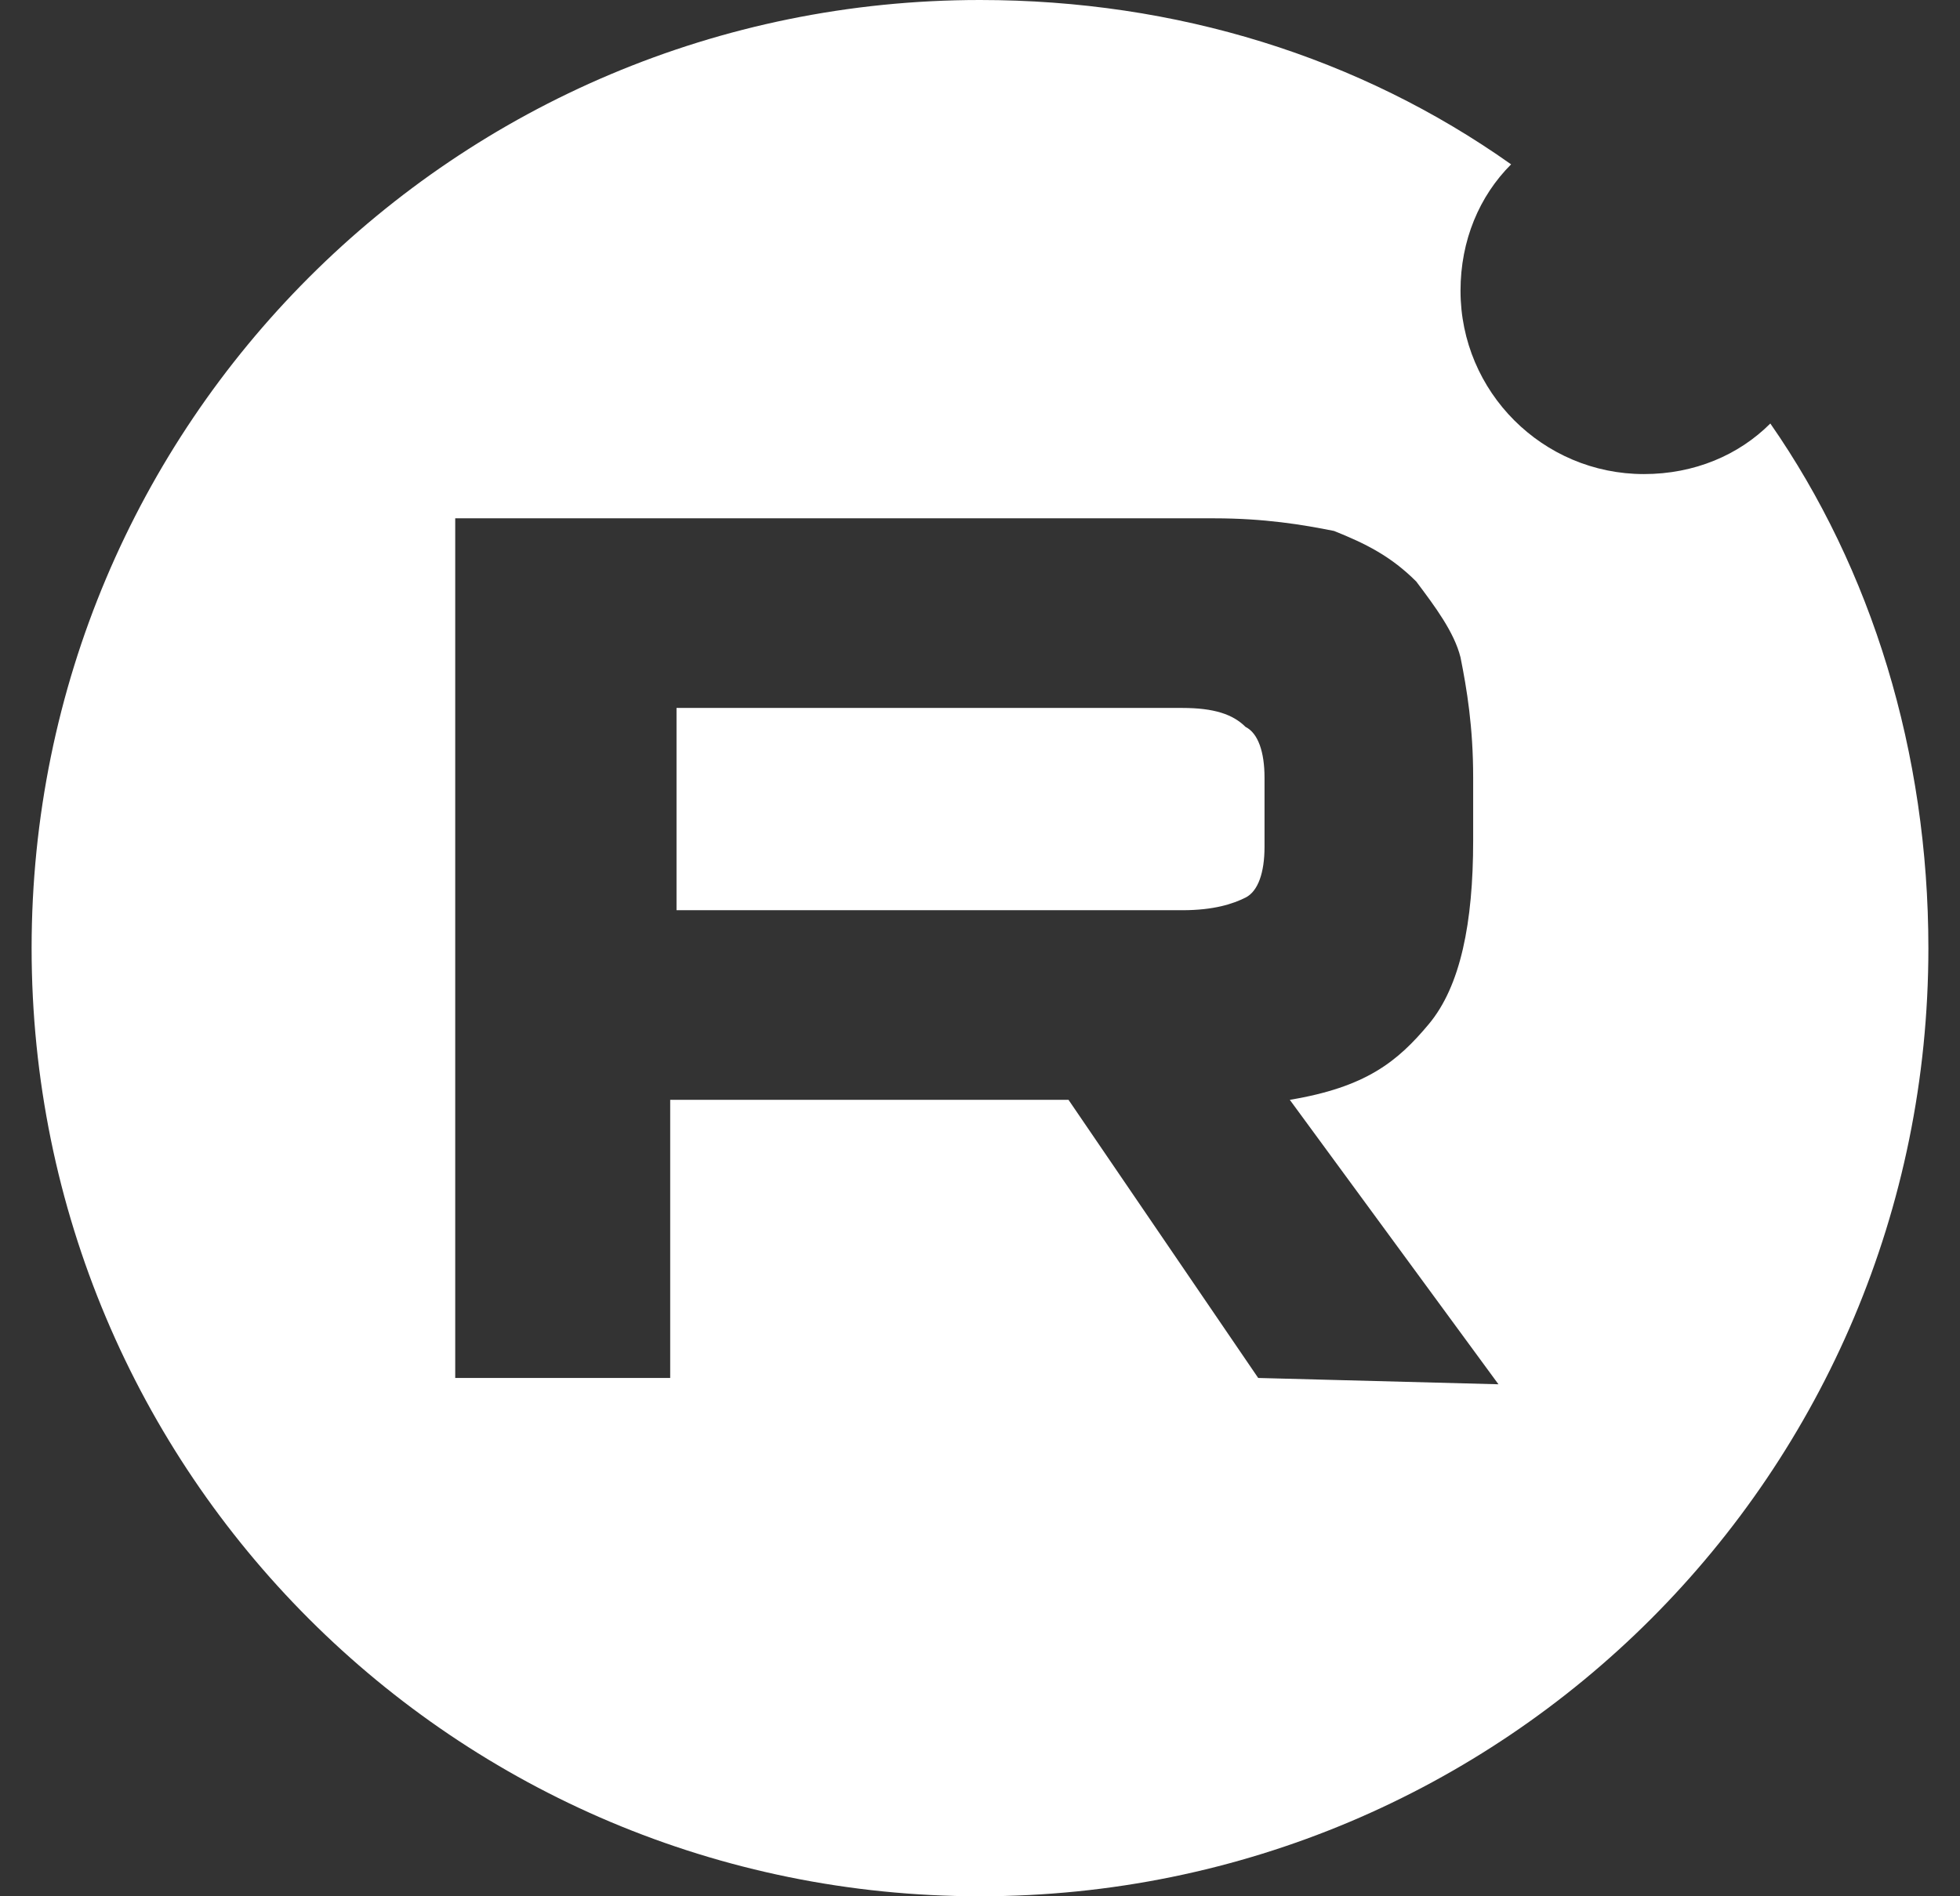
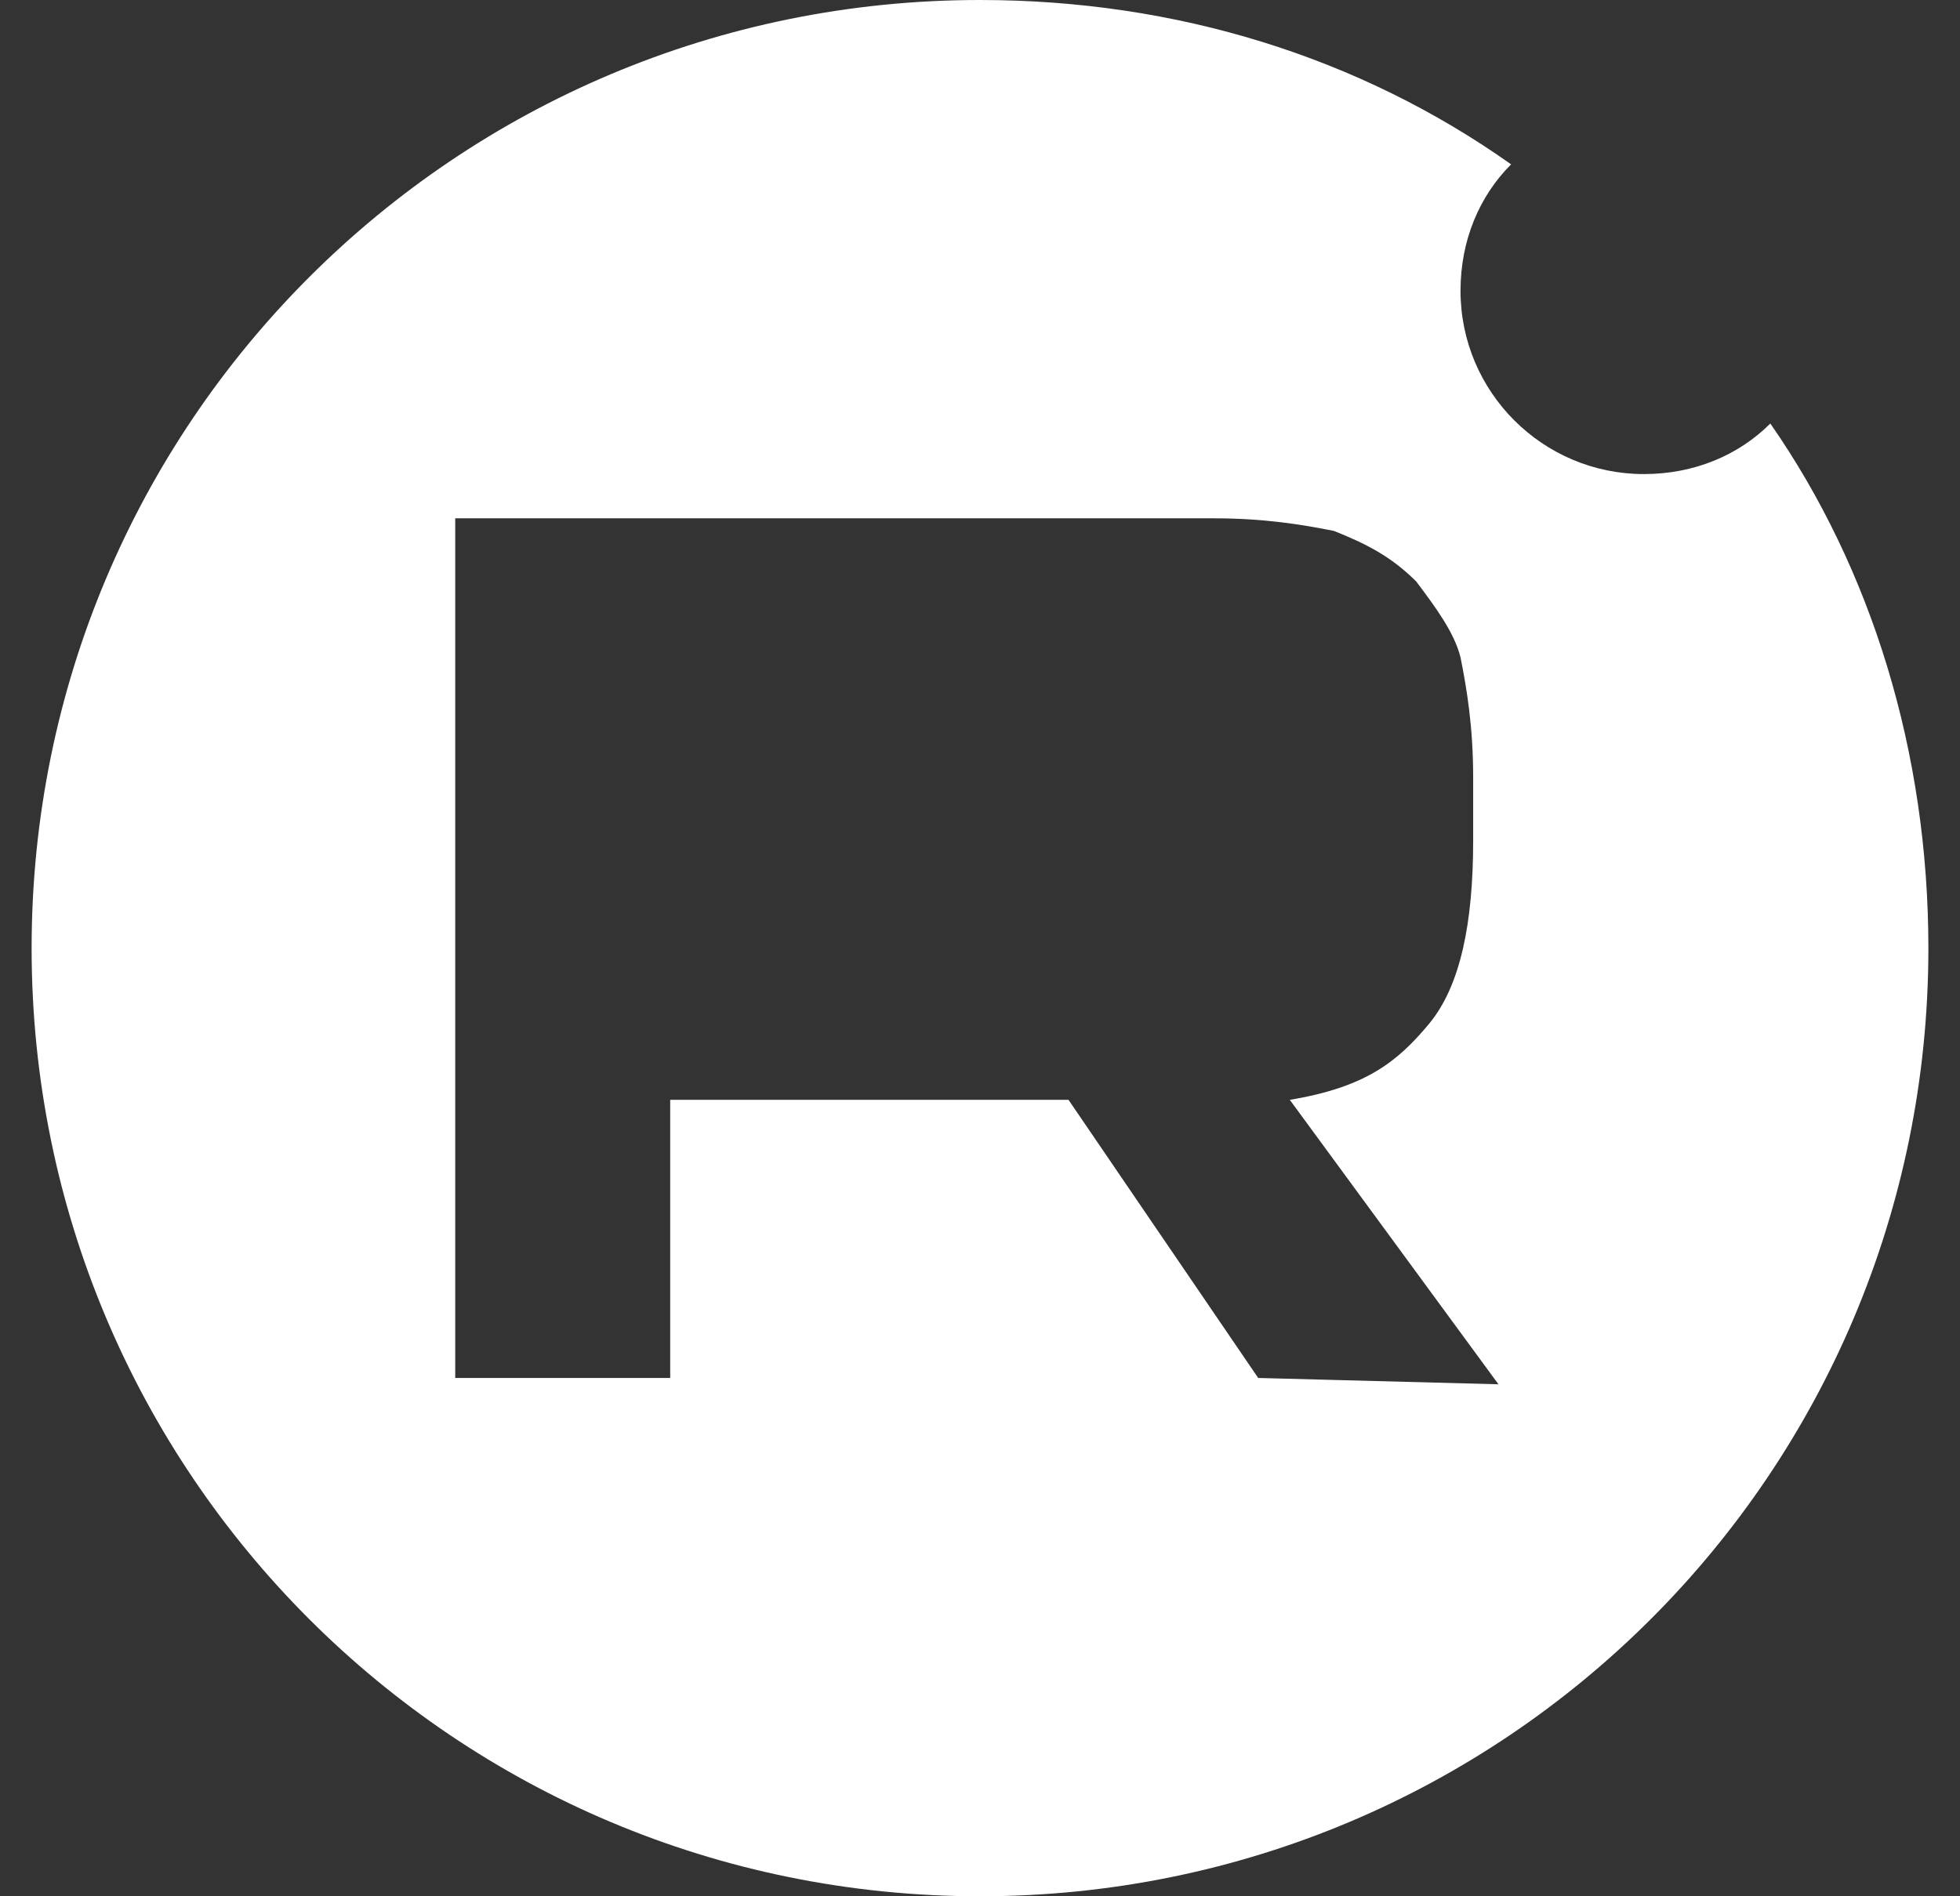
<svg xmlns="http://www.w3.org/2000/svg" version="1.1" id="Слой_1" x="0px" y="0px" viewBox="0 0 31 30" style="enable-background:new 0 0 31 30;" xml:space="preserve">
  <rect x="0" y="0" width="31" height="30" fill="#333333" stroke="none" />
  <style type="text/css"> .st0{fill:#FFFFFF;} </style>
-   <path class="st0" d="M18.7,11.2h-8v3.2h8c0.5,0,0.8-0.1,1-0.2c0.2-0.1,0.3-0.4,0.3-0.8v-1.1c0-0.4-0.1-0.7-0.3-0.8 C19.5,11.3,19.2,11.2,18.7,11.2z" />
  <path class="st0" d="M28,6.7c-0.5,0.5-1.2,0.8-2,0.8c-1.6,0-2.9-1.3-2.9-2.9c0-0.8,0.3-1.5,0.8-2C21.5,0.9,18.6,0,15.5,0 c-8.3,0-15,6.7-15,15c0,8.3,6.7,15,15,15c8.3,0,15-6.7,15-15C30.5,11.9,29.6,9,28,6.7z M19.9,21.8l-3-4.4h-6.3v4.4H7.2V8.2h12 c0.8,0,1.4,0.1,1.9,0.2c0.5,0.2,0.9,0.4,1.3,0.8c0.3,0.4,0.6,0.8,0.7,1.2c0.1,0.5,0.2,1.1,0.2,1.9v1c0,1.3-0.2,2.3-0.7,2.9 c-0.5,0.6-1,1-2.2,1.2l3.3,4.5L19.9,21.8L19.9,21.8z" />
</svg>